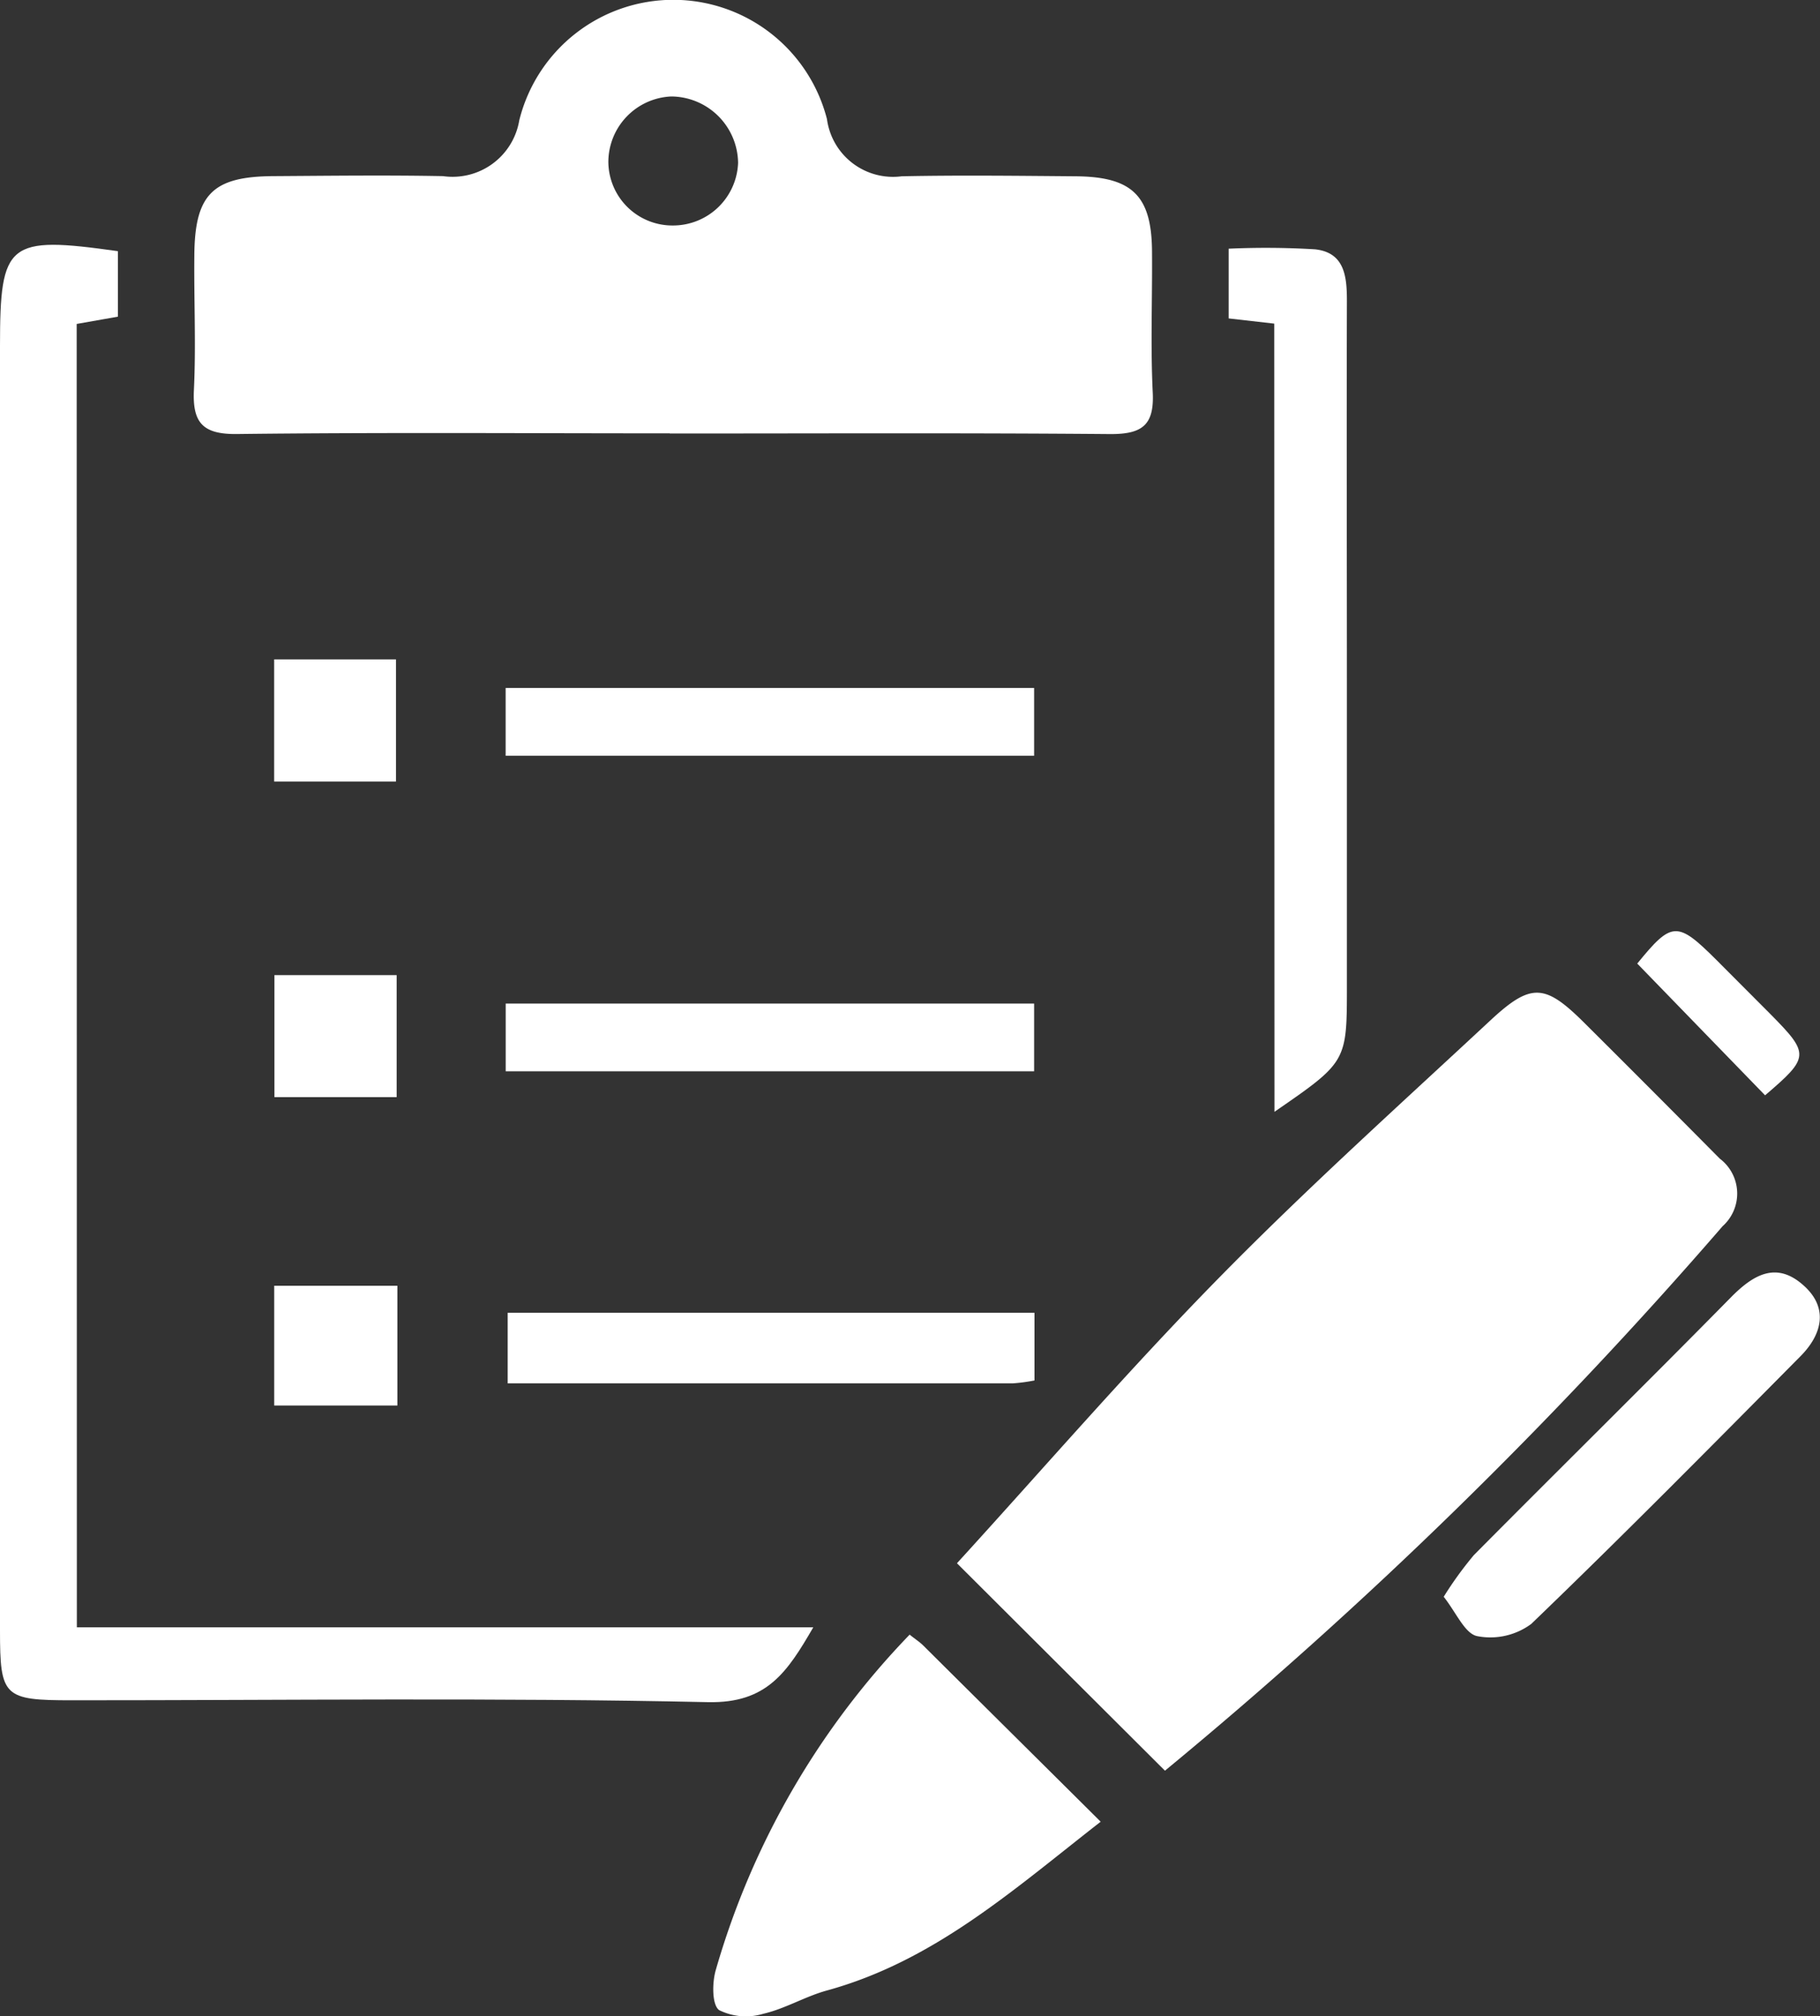
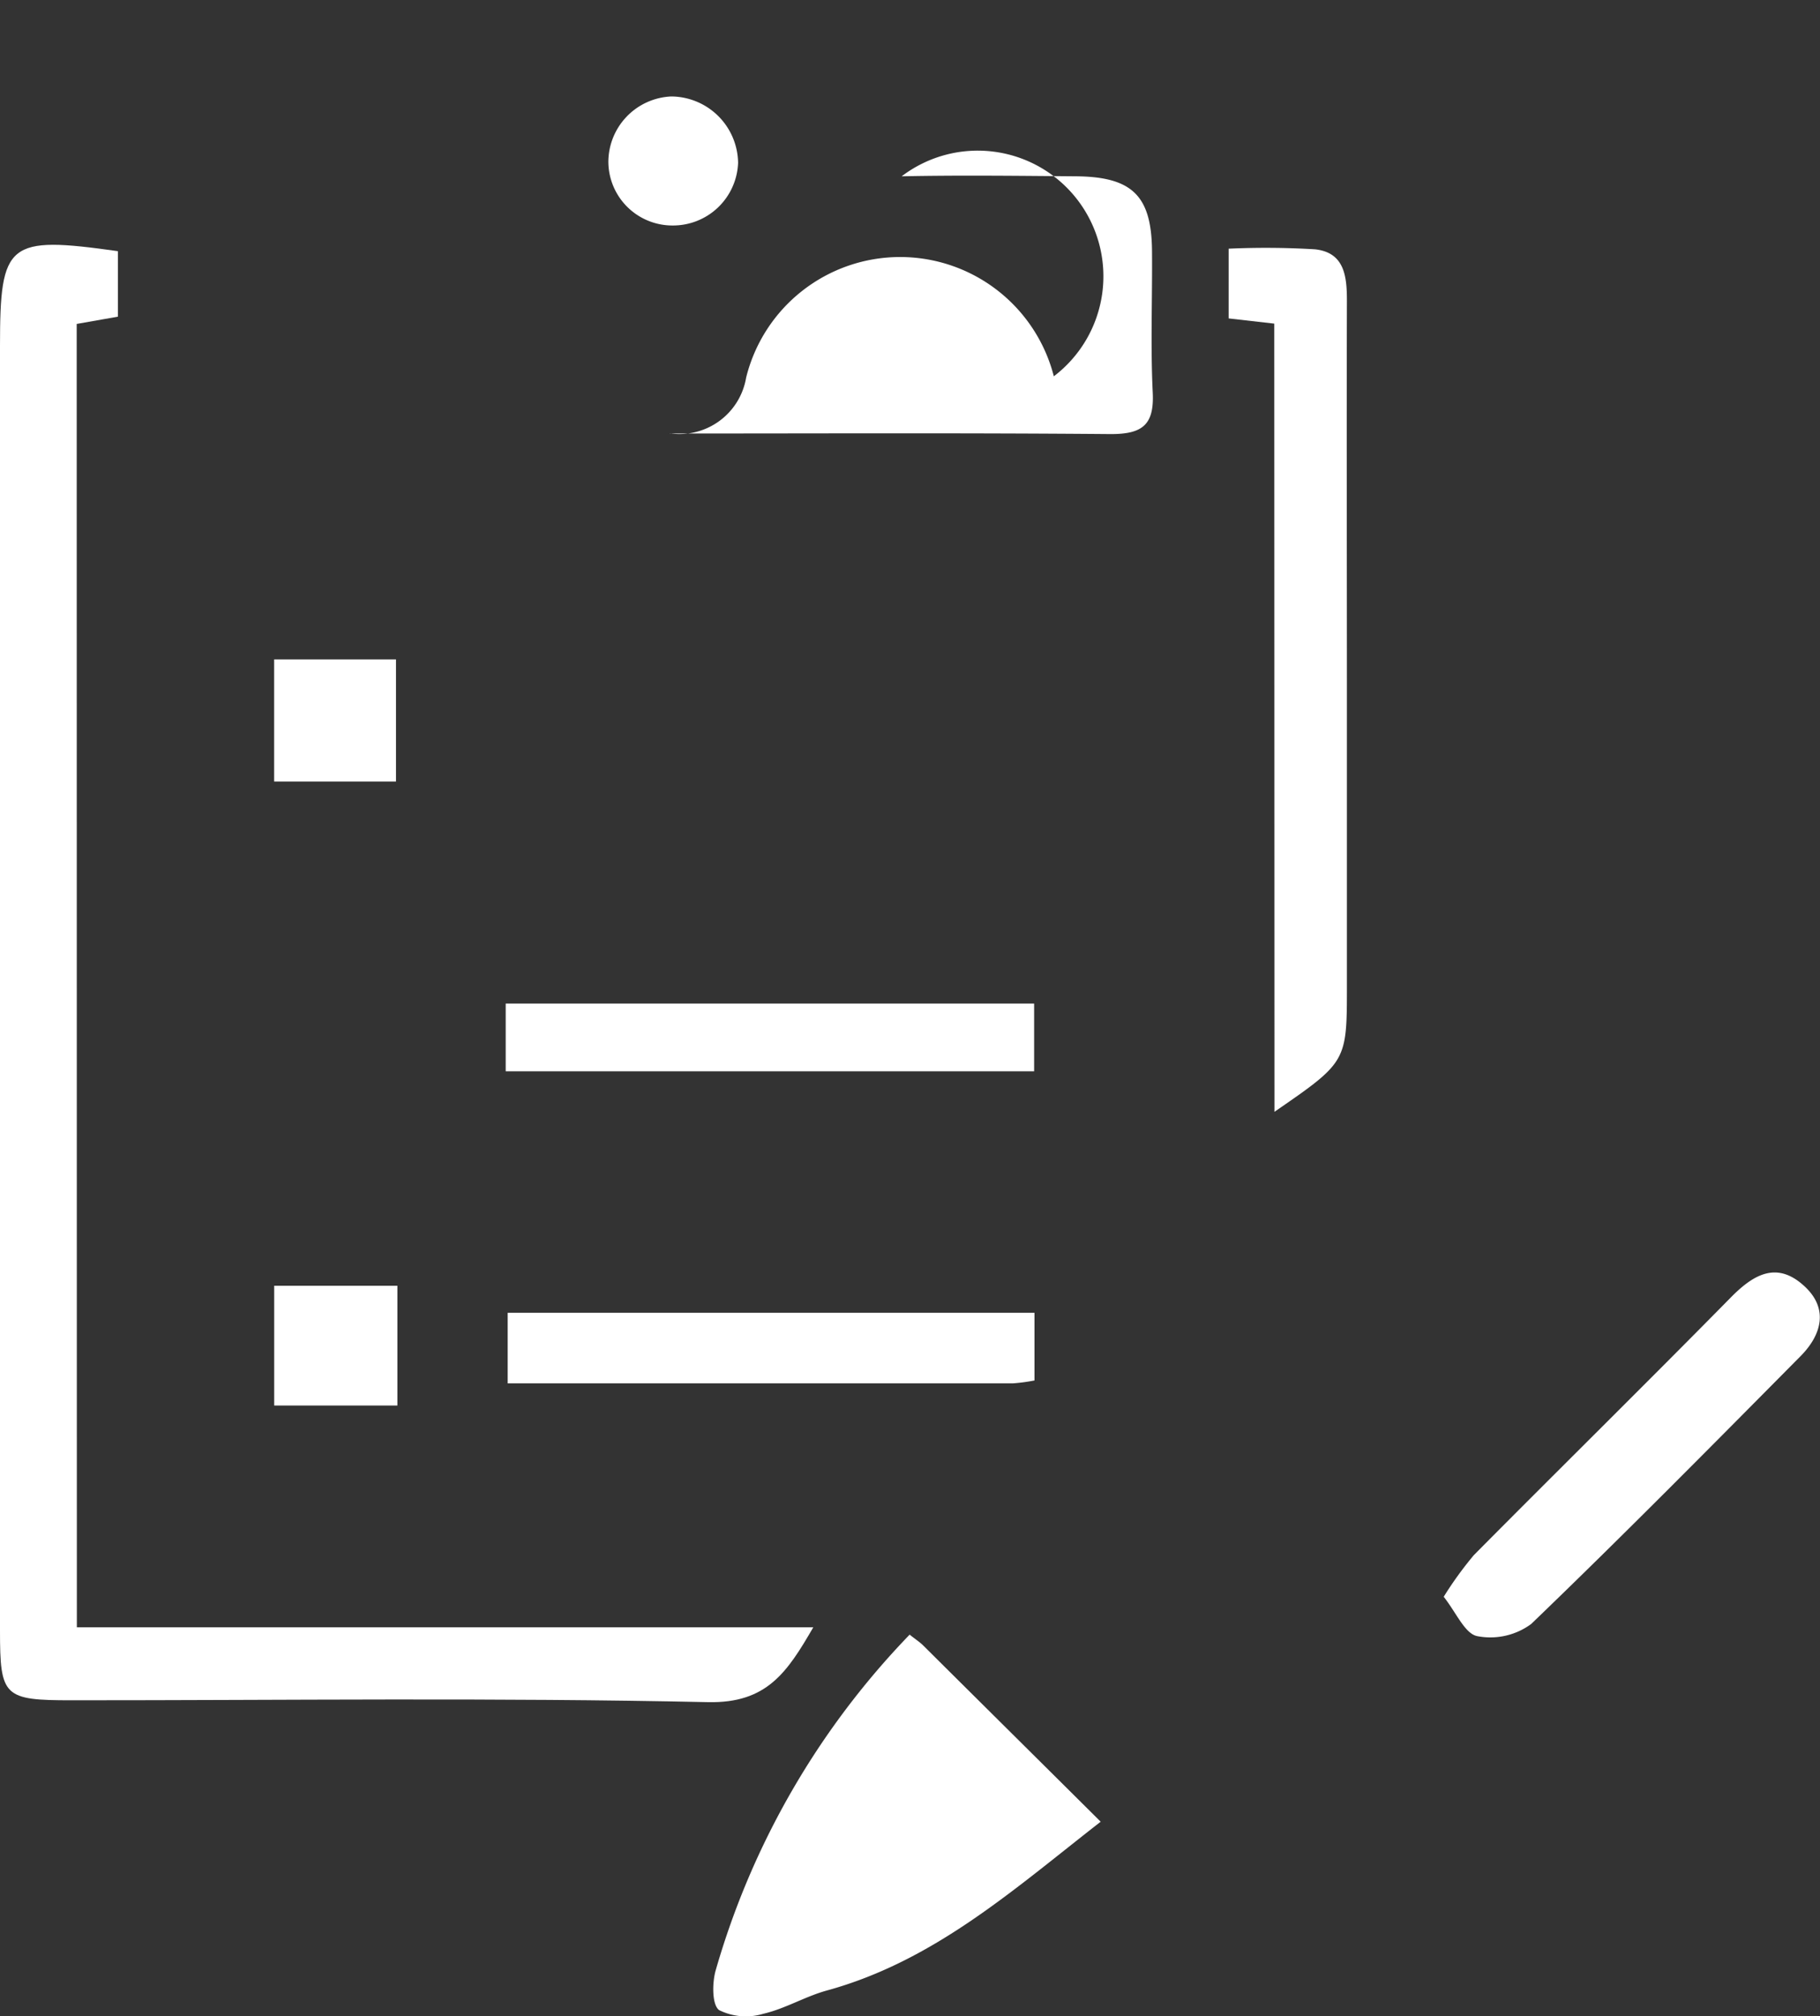
<svg xmlns="http://www.w3.org/2000/svg" width="35" height="38.768" viewBox="0 0 35 38.768">
  <rect x="0" y="0" width="35" height="38.768" fill="#333333" stroke="none" />
  <defs>
    <clipPath id="clip-path">
      <rect id="長方形_3465" data-name="長方形 3465" width="35" height="38.768" fill="none" />
    </clipPath>
  </defs>
  <g id="icon_contact" transform="translate(-2 -2)">
    <g id="グループ_10881" data-name="グループ 10881" transform="translate(2 2)" clip-path="url(#clip-path)">
-       <path id="パス_15733" data-name="パス 15733" d="M13.344,8.333c-2.774,0-5.55-.02-8.324.013-.662.008-.861-.217-.831-.848.041-.855,0-1.712.008-2.567.005-1.188.345-1.537,1.516-1.544,1.089-.007,2.179-.021,3.268,0a1.3,1.3,0,0,0,1.465-1.073,3.051,3.051,0,0,1,5.917-.024A1.282,1.282,0,0,0,17.8,3.39c1.114-.023,2.23-.009,3.345,0,1.087.008,1.46.372,1.469,1.435.008.907-.03,1.817.014,2.722.031.625-.2.8-.807.8-2.826-.024-5.653-.011-8.48-.011m.052-4a1.252,1.252,0,0,0,1.261-1.205,1.294,1.294,0,0,0-1.284-1.276,1.264,1.264,0,0,0-1.211,1.259A1.232,1.232,0,0,0,13.4,4.336" transform="translate(-0.46 0)" fill="#fff" />
-       <path id="パス_15734" data-name="パス 15734" d="M24.675,36.406l-4-3.989c1.659-1.817,3.3-3.719,5.062-5.512,1.671-1.7,3.448-3.3,5.2-4.93.788-.732,1.052-.7,1.821.069q1.3,1.294,2.586,2.592a.842.842,0,0,1,.055,1.3A89.459,89.459,0,0,1,24.675,36.406" transform="translate(-2.272 -2.357)" fill="#fff" />
+       <path id="パス_15733" data-name="パス 15733" d="M13.344,8.333a1.3,1.3,0,0,0,1.465-1.073,3.051,3.051,0,0,1,5.917-.024A1.282,1.282,0,0,0,17.8,3.39c1.114-.023,2.23-.009,3.345,0,1.087.008,1.46.372,1.469,1.435.008.907-.03,1.817.014,2.722.031.625-.2.8-.807.8-2.826-.024-5.653-.011-8.48-.011m.052-4a1.252,1.252,0,0,0,1.261-1.205,1.294,1.294,0,0,0-1.284-1.276,1.264,1.264,0,0,0-1.211,1.259A1.232,1.232,0,0,0,13.4,4.336" transform="translate(-0.46 0)" fill="#fff" />
      <path id="パス_15735" data-name="パス 15735" d="M1.478,31.874H15.64c-.5.862-.891,1.463-2.023,1.439-4.076-.089-8.153-.035-12.231-.036C.068,33.278,0,33.208,0,31.934q0-12.348,0-24.7c0-2,.148-2.121,2.268-1.822V6.671l-.793.14Z" transform="translate(0 -0.582)" fill="#fff" />
      <path id="パス_15736" data-name="パス 15736" d="M19.187,35.313c.1.082.188.137.259.207,1.106,1.1,2.21,2.193,3.414,3.39-1.669,1.3-3.2,2.679-5.267,3.246-.417.115-.8.35-1.224.448a1.156,1.156,0,0,1-.846-.071c-.14-.1-.136-.529-.065-.771a15.4,15.4,0,0,1,3.728-6.449" transform="translate(-1.693 -3.88)" fill="#fff" />
      <path id="パス_15737" data-name="パス 15737" d="M27.422,6.811l-.877-.1V5.37a15.885,15.885,0,0,1,1.659.012c.574.061.616.526.615,1-.007,2.492,0,4.985,0,7.477v5.686c0,1.462,0,1.462-1.393,2.422Z" transform="translate(-2.917 -0.588)" fill="#fff" />
      <path id="パス_15738" data-name="パス 15738" d="M31.192,33.725a6.971,6.971,0,0,1,.579-.8c1.641-1.655,3.3-3.287,4.938-4.951.44-.449.883-.7,1.4-.238.49.433.36.944-.055,1.363-1.713,1.729-3.425,3.462-5.179,5.149a1.323,1.323,0,0,1-1.042.234c-.236-.05-.4-.451-.644-.76" transform="translate(-3.428 -3.021)" fill="#fff" />
-       <rect id="長方形_3460" data-name="長方形 3460" width="10.163" height="1.304" transform="translate(9.724 13.229)" fill="#fff" />
      <rect id="長方形_3461" data-name="長方形 3461" width="10.162" height="1.302" transform="translate(9.725 19.298)" fill="#fff" />
      <path id="パス_15739" data-name="パス 15739" d="M21.1,29.662a3.4,3.4,0,0,1-.417.056c-3.214,0-6.429,0-9.714,0V28.361H21.1Z" transform="translate(-1.206 -3.117)" fill="#fff" />
-       <rect id="長方形_3462" data-name="長方形 3462" width="2.351" height="2.346" transform="translate(5.277 18.751)" fill="#fff" />
      <rect id="長方形_3463" data-name="長方形 3463" width="2.343" height="2.348" transform="translate(5.272 12.68)" fill="#fff" />
      <rect id="長方形_3464" data-name="長方形 3464" width="2.369" height="2.303" transform="translate(5.273 24.724)" fill="#fff" />
-       <path id="パス_15740" data-name="パス 15740" d="M35.374,20.738c.661-.811.767-.82,1.516-.073q.522.521,1.041,1.044c.762.77.757.832-.1,1.564l-2.46-2.535" transform="translate(-3.887 -2.211)" fill="#fff" />
    </g>
  </g>
</svg>